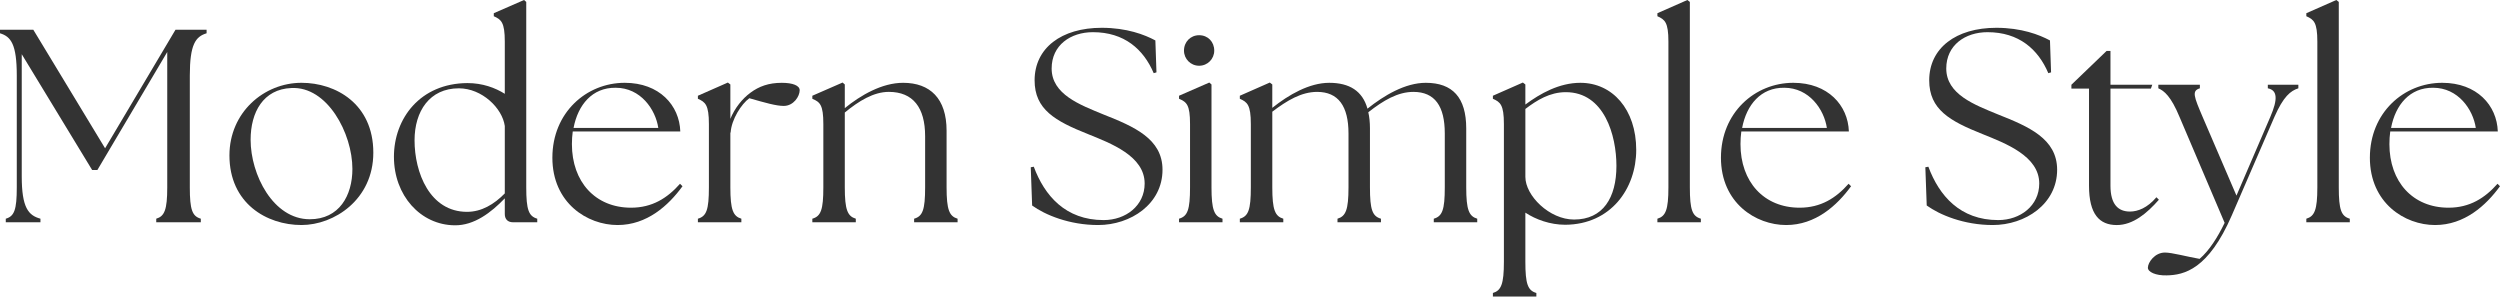
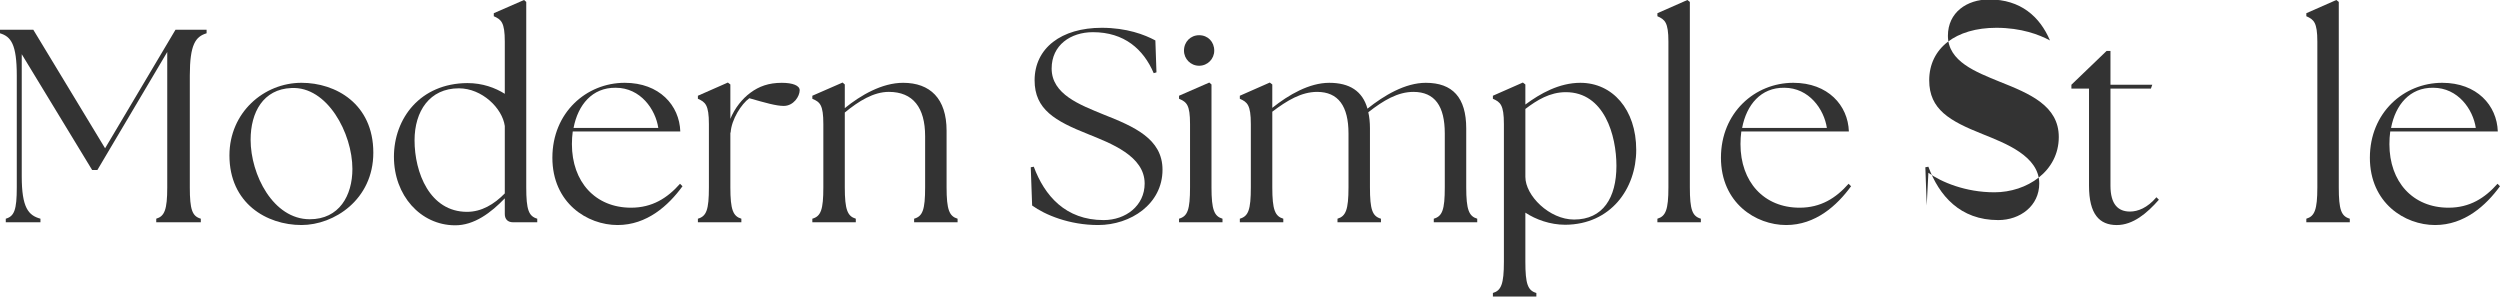
<svg xmlns="http://www.w3.org/2000/svg" id="design" width="236.285" height="28.029" viewBox="0 0 236.285 28.029">
  <defs>
    <style>.cls-1{fill:#333;}</style>
  </defs>
  <path class="cls-1" d="M.546,20.671c.806-.234,1.04-.832,1.04-2.964V7.15c0-2.964-.546-3.692-1.586-4.004v-.338h3.146l6.786,11.207,6.656-11.207h2.938v.338c-1.04.312-1.586,1.04-1.586,4.004v10.556c0,2.132.233,2.73,1.04,2.964v.338h-4.213v-.338c.78-.234,1.04-.832,1.04-2.964V4.914l-6.604,11.155h-.494L2.055,5.122v11.544c0,2.964.624,3.692,1.768,4.004v.338H.546v-.338Z" />
  <path class="cls-1" d="M21.685,14.69c0-4.056,3.25-6.864,6.812-6.864,3.224,0,6.787,1.976,6.787,6.604,0,4.446-3.719,6.838-6.787,6.838-3.302,0-6.812-2.054-6.812-6.579ZM33.307,15.964c0-3.354-2.366-7.826-5.772-7.644-2.651.104-3.848,2.288-3.848,4.888,0,3.302,2.132,7.514,5.59,7.514,2.782,0,4.03-2.236,4.03-4.758Z" />
  <path class="cls-1" d="M37.232,14.821c0-3.614,2.47-6.942,6.942-6.969,1.431,0,2.626.442,3.536,1.014V3.926c0-1.82-.338-2.08-1.04-2.392v-.286l2.86-1.248.208.182v17.524c0,2.132.234,2.73,1.04,2.964v.338h-2.288c-.494,0-.78-.286-.78-.78v-1.482c-1.273,1.326-2.886,2.574-4.731,2.548-3.225-.026-5.747-2.808-5.747-6.474ZM44.148,20.021c1.352,0,2.548-.702,3.562-1.742v-6.37c-.233-1.69-2.158-3.562-4.342-3.562-2.756,0-4.187,2.158-4.187,4.914,0,3.042,1.431,6.761,4.967,6.761Z" />
  <path class="cls-1" d="M52.208,14.898c0-4.238,3.198-7.072,6.838-7.072,3.276,0,5.174,2.132,5.252,4.602h-10.166c-.052.39-.078.78-.078,1.196,0,3.562,2.21,6.006,5.59,6.006,2.002,0,3.433-.91,4.628-2.262l.234.234c-1.326,1.82-3.354,3.667-6.136,3.667-2.86,0-6.163-2.08-6.163-6.371ZM62.218,12.09c-.26-1.742-1.664-3.796-4.03-3.796-2.21-.026-3.562,1.612-3.978,3.796h8.008Z" />
  <path class="cls-1" d="M65.961,20.671c.807-.234,1.04-.832,1.04-2.964v-5.98c0-1.82-.338-2.08-1.04-2.392v-.286l2.834-1.248.234.182v3.25c.416-1.014,1.118-1.898,1.898-2.47.806-.598,1.716-.936,2.964-.936,1.04,0,1.69.26,1.69.702,0,.572-.572,1.482-1.508,1.482-.702,0-1.716-.286-3.25-.728-.754.546-1.69,2.002-1.768,3.25h-.026v5.174c0,2.132.26,2.73,1.04,2.964v.338h-4.108v-.338Z" />
  <path class="cls-1" d="M76.777,20.671c.806-.234,1.04-.832,1.04-2.964v-5.98c0-1.82-.312-2.08-1.04-2.392v-.286l2.86-1.248.208.182v2.236c1.508-1.222,3.51-2.392,5.512-2.392,2.548,0,4.108,1.482,4.108,4.524v5.356c0,2.132.26,2.73,1.04,2.964v.338h-4.108v-.338c.806-.234,1.04-.832,1.04-2.964v-4.836c0-2.704-1.144-4.187-3.432-4.187-1.43,0-2.834.858-4.16,1.95v7.072c0,2.132.26,2.73,1.04,2.964v.338h-4.108v-.338Z" />
  <path class="cls-1" d="M97.551,19.423l-.13-3.614.286-.052c1.014,2.73,2.99,5.044,6.604,5.044,2.08,0,3.874-1.352,3.874-3.458,0-2.6-3.198-3.796-5.383-4.68-3.067-1.222-5.018-2.314-5.018-5.07,0-3.042,2.521-4.966,6.344-4.966,2.366,0,4.057.65,5.07,1.196l.104,3.016-.261.078c-.962-2.262-2.782-3.875-5.746-3.875-2.105,0-3.9,1.222-3.9,3.432,0,2.444,2.678,3.432,4.888,4.342,2.886,1.144,5.59,2.288,5.59,5.226,0,3.25-3.016,5.227-6.084,5.227-2.73,0-5.018-.962-6.24-1.846Z" />
  <path class="cls-1" d="M111.435,20.671c.807-.234,1.04-.832,1.04-2.964v-5.98c0-1.82-.312-2.08-1.04-2.392v-.286l2.86-1.248.208.182v9.724c0,2.132.26,2.73,1.04,2.964v.338h-4.108v-.338ZM111.903,4.784c0-.832.624-1.456,1.43-1.456.832,0,1.43.624,1.43,1.456,0,.78-.624,1.43-1.43,1.43-.806,0-1.43-.65-1.43-1.43Z" />
  <path class="cls-1" d="M117.181,20.671c.806-.234,1.04-.832,1.04-2.964v-5.98c0-1.82-.338-2.08-1.04-2.392v-.286l2.834-1.248.234.182v2.21c1.56-1.248,3.51-2.366,5.382-2.366,1.924,0,3.146.78,3.614,2.444,1.56-1.248,3.562-2.444,5.512-2.444,2.522,0,3.822,1.378,3.822,4.316v5.564c0,2.132.261,2.73,1.04,2.964v.338h-4.107v-.338c.806-.234,1.04-.832,1.04-2.964v-5.096c0-2.574-.937-3.926-2.965-3.926-1.481,0-2.834.806-4.264,1.924.104.442.156.962.156,1.534v5.564c0,2.132.233,2.73,1.04,2.964v.338h-4.108v-.338c.78-.234,1.04-.832,1.04-2.964v-5.096c0-2.574-.962-3.926-2.964-3.926-1.482,0-2.834.806-4.238,1.872v7.15c0,2.132.26,2.73,1.04,2.964v.338h-4.108v-.338Z" />
  <path class="cls-1" d="M144.168,20.099v4.628c0,2.132.234,2.73,1.04,2.964v.338h-4.108v-.338c.78-.234,1.04-.832,1.04-2.964v-13c0-1.82-.338-2.08-1.04-2.392v-.286l2.834-1.248.234.182v1.898c1.404-1.04,3.198-2.054,5.2-2.054,3.016,0,5.278,2.496,5.278,6.344,0,3.64-2.392,7.046-6.708,7.072-1.43,0-2.782-.494-3.77-1.144ZM148.771,20.749c2.73,0,4.004-2.054,4.004-5.07,0-2.886-1.144-6.968-4.784-6.968-1.508,0-2.729.754-3.822,1.586v6.422c0,1.768,2.262,4.03,4.602,4.03Z" />
  <path class="cls-1" d="M156.648,20.671c.78-.234,1.04-.832,1.04-2.964V3.926c0-1.82-.338-2.08-1.04-2.392v-.286l2.834-1.248.233.182v17.524c0,2.132.234,2.73,1.04,2.964v.338h-4.108v-.338Z" />
  <path class="cls-1" d="M162.654,14.898c0-4.238,3.198-7.072,6.838-7.072,3.276,0,5.174,2.132,5.252,4.602h-10.166c-.052.39-.078.78-.078,1.196,0,3.562,2.21,6.006,5.59,6.006,2.002,0,3.433-.91,4.628-2.262l.234.234c-1.326,1.82-3.354,3.667-6.136,3.667-2.86,0-6.163-2.08-6.163-6.371ZM172.664,12.09c-.26-1.742-1.664-3.796-4.03-3.796-2.21-.026-3.562,1.612-3.978,3.796h8.008Z" />
-   <path class="cls-1" d="M182.102,19.423l-.13-3.614.286-.052c1.014,2.73,2.99,5.044,6.604,5.044,2.08,0,3.875-1.352,3.875-3.458,0-2.6-3.198-3.796-5.382-4.68-3.068-1.222-5.018-2.314-5.018-5.07,0-3.042,2.522-4.966,6.344-4.966,2.366,0,4.056.65,5.07,1.196l.104,3.016-.26.078c-.962-2.262-2.782-3.875-5.746-3.875-2.106,0-3.9,1.222-3.9,3.432,0,2.444,2.679,3.432,4.889,4.342,2.886,1.144,5.59,2.288,5.59,5.226,0,3.25-3.016,5.227-6.084,5.227-2.73,0-5.019-.962-6.24-1.846Z" />
+   <path class="cls-1" d="M182.102,19.423l-.13-3.614.286-.052c1.014,2.73,2.99,5.044,6.604,5.044,2.08,0,3.875-1.352,3.875-3.458,0-2.6-3.198-3.796-5.382-4.68-3.068-1.222-5.018-2.314-5.018-5.07,0-3.042,2.522-4.966,6.344-4.966,2.366,0,4.056.65,5.07,1.196c-.962-2.262-2.782-3.875-5.746-3.875-2.106,0-3.9,1.222-3.9,3.432,0,2.444,2.679,3.432,4.889,4.342,2.886,1.144,5.59,2.288,5.59,5.226,0,3.25-3.016,5.227-6.084,5.227-2.73,0-5.019-.962-6.24-1.846Z" />
  <path class="cls-1" d="M197.441,17.551v-9.178h-1.664v-.364l3.328-3.198h.364v3.198h3.952l-.13.364h-3.822v9.178c0,1.768.728,2.444,1.846,2.444.728,0,1.638-.338,2.496-1.352l.234.234c-1.118,1.274-2.444,2.393-3.978,2.393-1.638,0-2.626-1.014-2.626-3.718Z" />
-   <path class="cls-1" d="M203.005,25.299c0-.494.65-1.43,1.612-1.43.676,0,2.08.39,3.276.598.91-.78,1.716-2.054,2.366-3.406l-4.264-10.011c-.806-1.95-1.456-2.47-2.002-2.704v-.338h3.926v.338c-.78.234-.572.754.26,2.704l3.198,7.437,3.198-7.437c.729-1.69.676-2.522-.234-2.704v-.338h2.886v.338c-.729.234-1.404.754-2.262,2.704l-4.03,9.309c-2.21,5.096-4.499,5.642-6.163,5.668-1.014.026-1.768-.312-1.768-.728Z" />
  <path class="cls-1" d="M217.981,20.671c.78-.234,1.04-.832,1.04-2.964V3.926c0-1.82-.338-2.08-1.04-2.392v-.286l2.834-1.248.233.182v17.524c0,2.132.234,2.73,1.04,2.964v.338h-4.108v-.338Z" />
  <path class="cls-1" d="M223.987,14.898c0-4.238,3.198-7.072,6.838-7.072,3.276,0,5.174,2.132,5.252,4.602h-10.166c-.052.39-.078.78-.078,1.196,0,3.562,2.21,6.006,5.59,6.006,2.002,0,3.432-.91,4.628-2.262l.233.234c-1.326,1.82-3.354,3.667-6.136,3.667-2.86,0-6.162-2.08-6.162-6.371ZM233.997,12.09c-.26-1.742-1.664-3.796-4.03-3.796-2.21-.026-3.562,1.612-3.978,3.796h8.008Z" />
</svg>